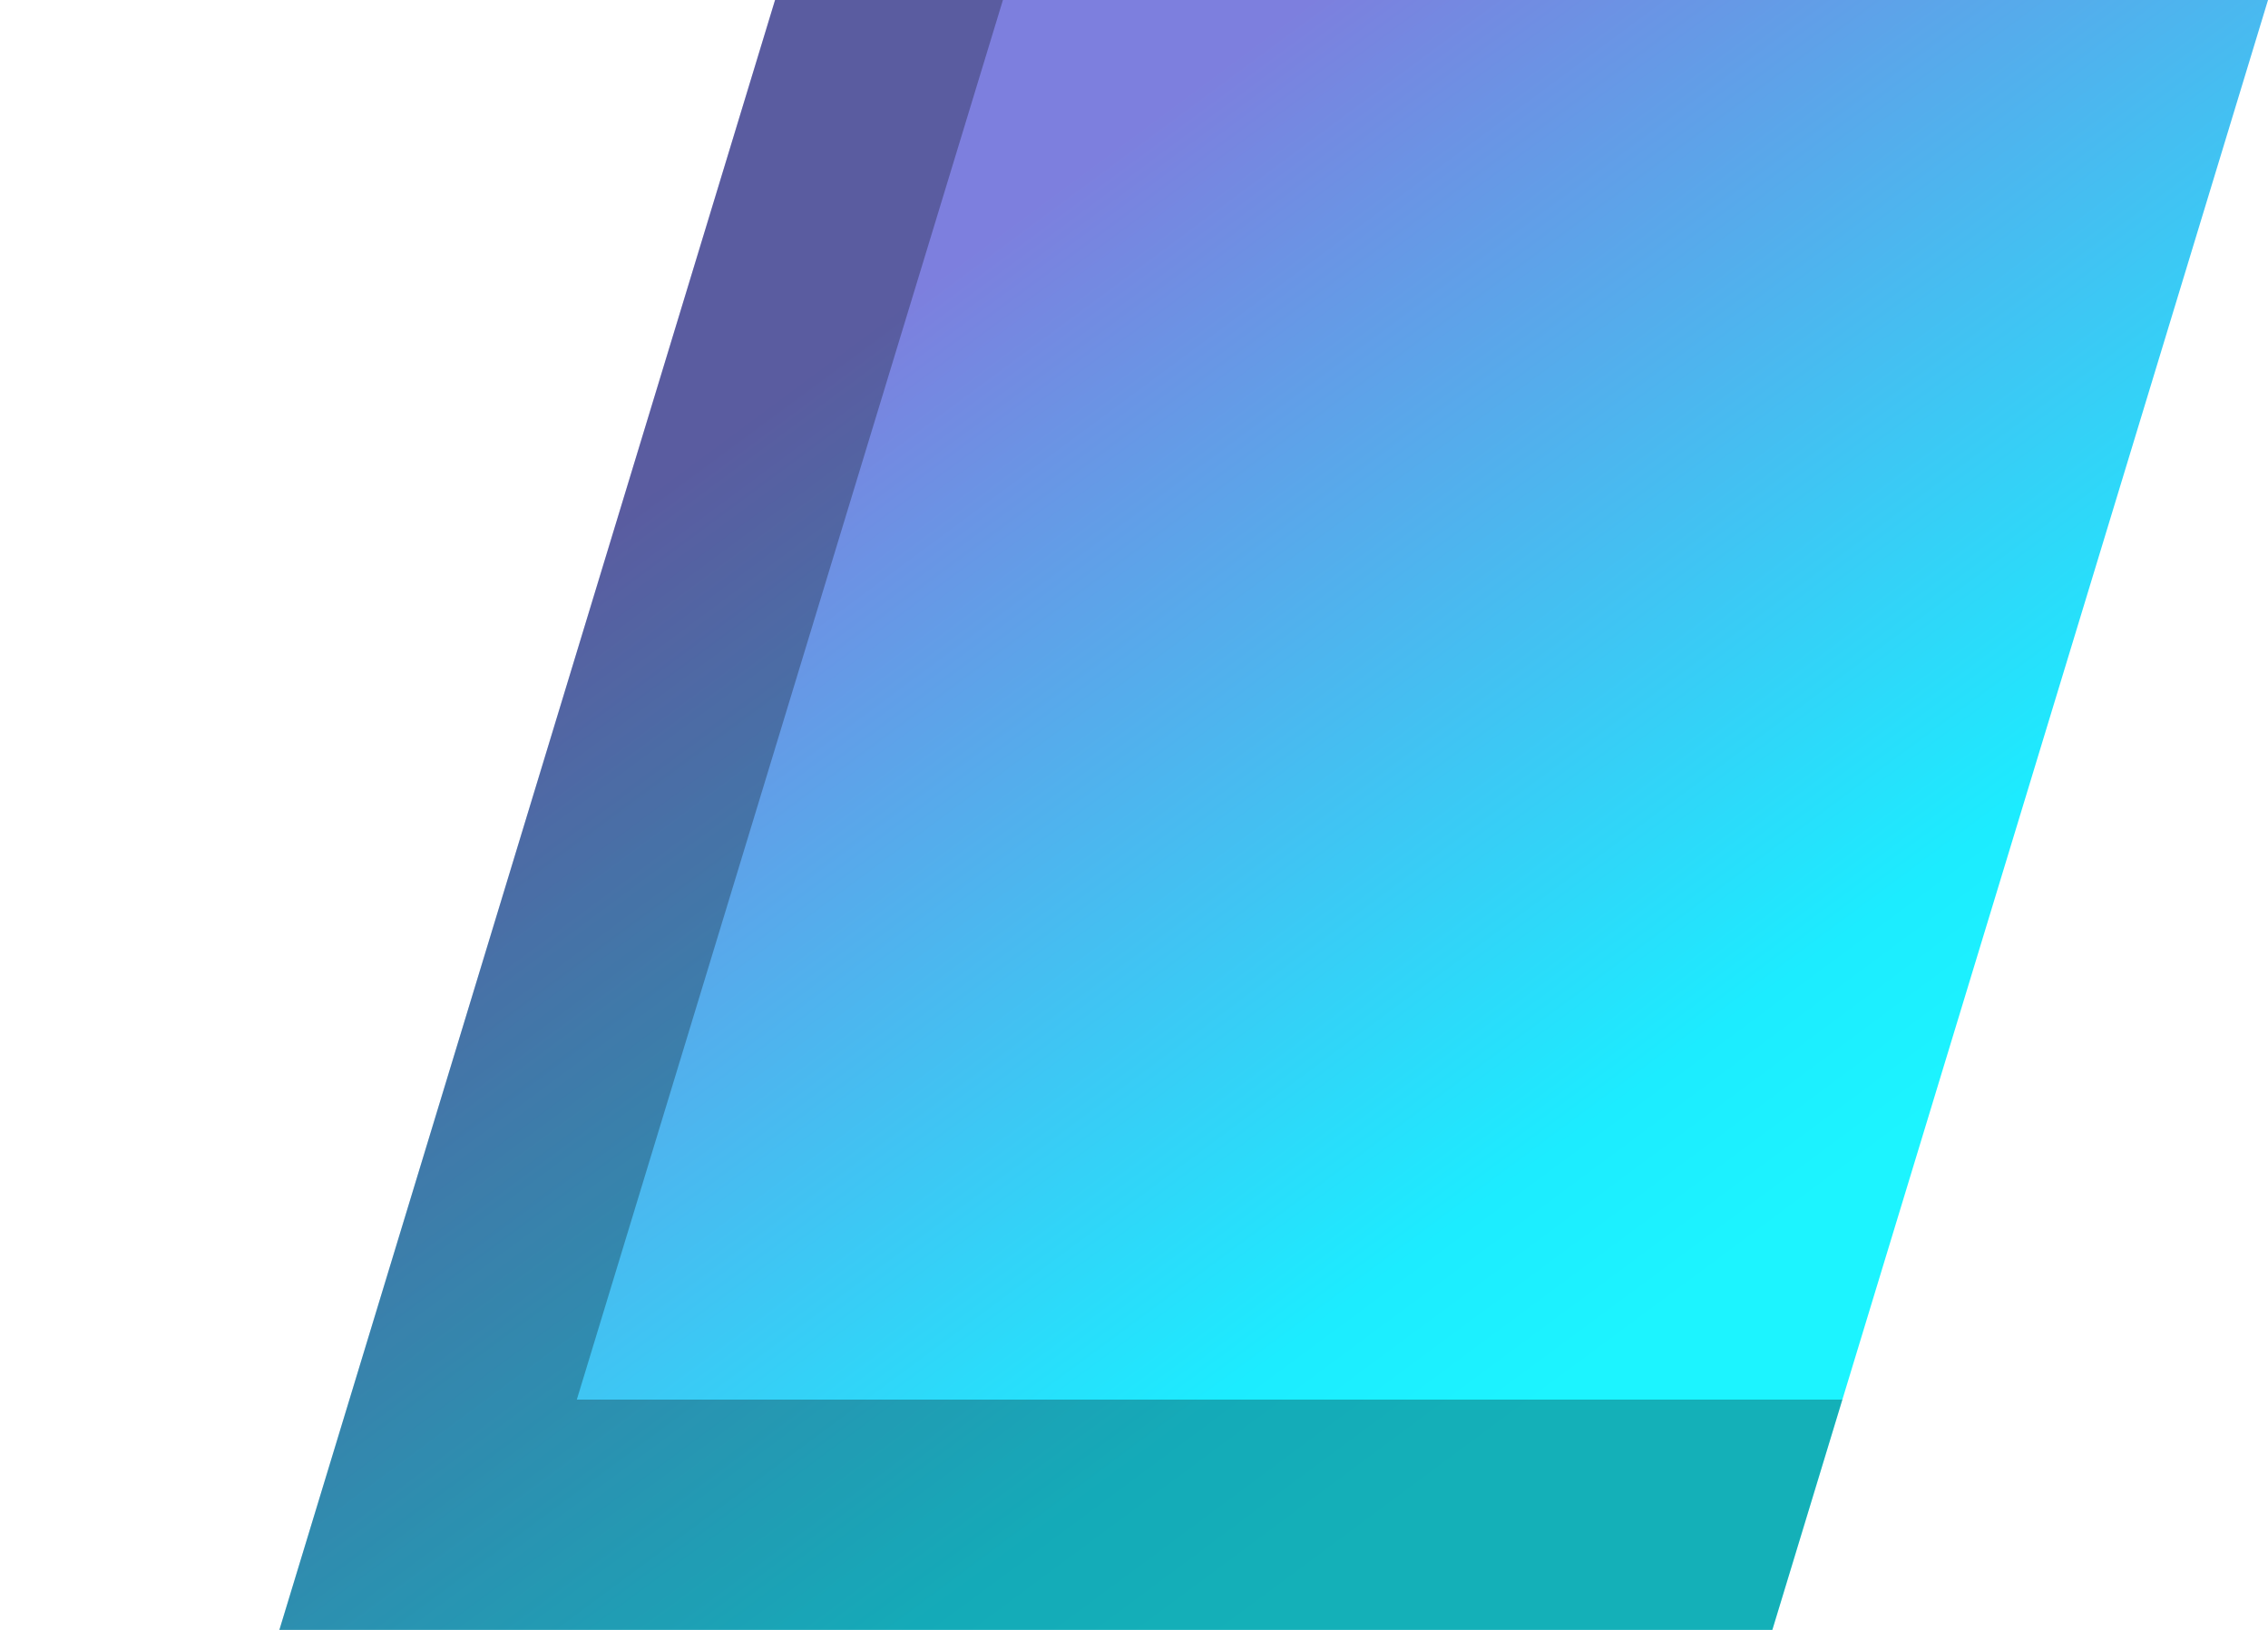
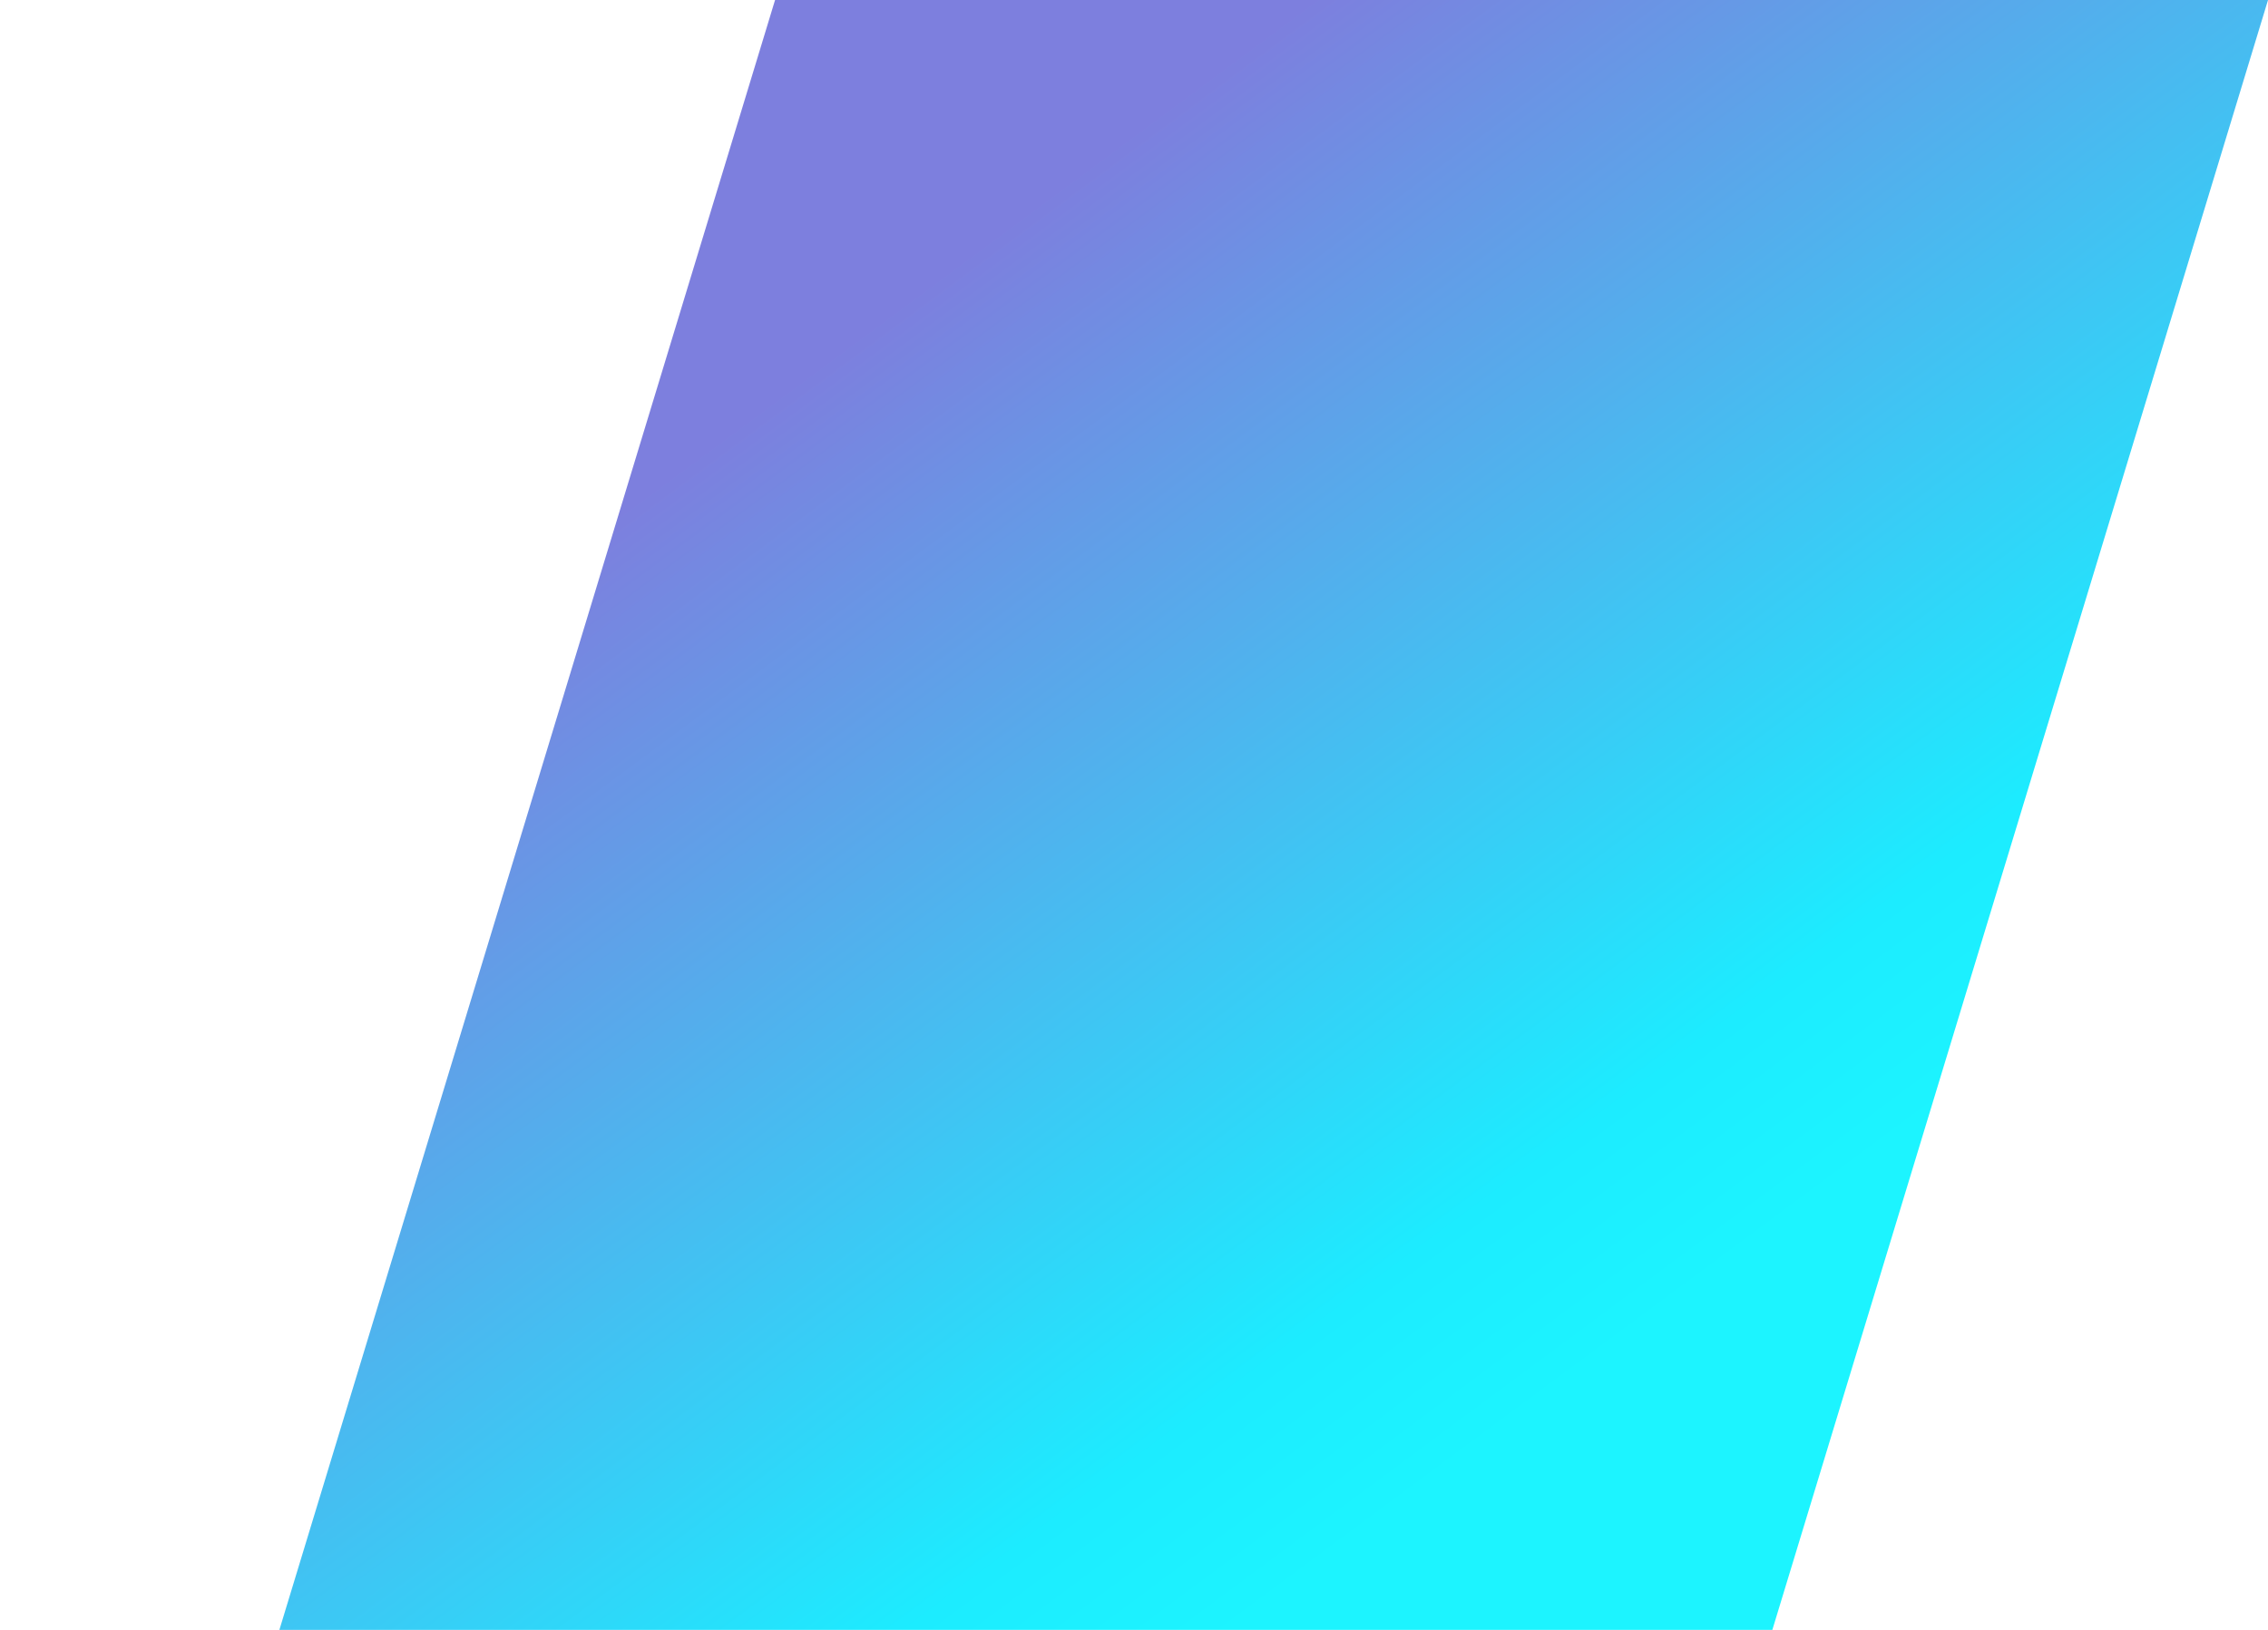
<svg xmlns="http://www.w3.org/2000/svg" width="236.27mm" height="169.82mm" version="1.1" viewBox="0 0 236.27 169.82" xml:space="preserve">
  <title>Lynnear Software logo</title>
  <defs>
    <linearGradient id="a" x1="92.939" x2="203.69" y1="92.77" y2="203.52" gradientTransform="translate(-16.944 -58.153)" gradientUnits="userSpaceOnUse">
      <stop stop-color="#7d7fde" offset="0" />
      <stop stop-color="#1cecff" offset=".846" />
      <stop stop-color="#1cf4ff" offset="1" />
    </linearGradient>
  </defs>
  <g transform="translate(27.496 -1.18)" fill-rule="evenodd">
    <rect transform="matrix(1 0 -.291 .957 0 0)" x="53.605" y="1.233" width="155.53" height="177.52" rx="0" ry="0" fill="url(#a)" style="mix-blend-mode:normal" />
-     <path transform="matrix(1 0 -.291 .957 0 0)" d="m53.605 1.233h23.739l-0.049 152.38h131.84l-3.1e-4 25.138h-155.53z" fill-opacity=".28" stroke-width="0" />
  </g>
</svg>